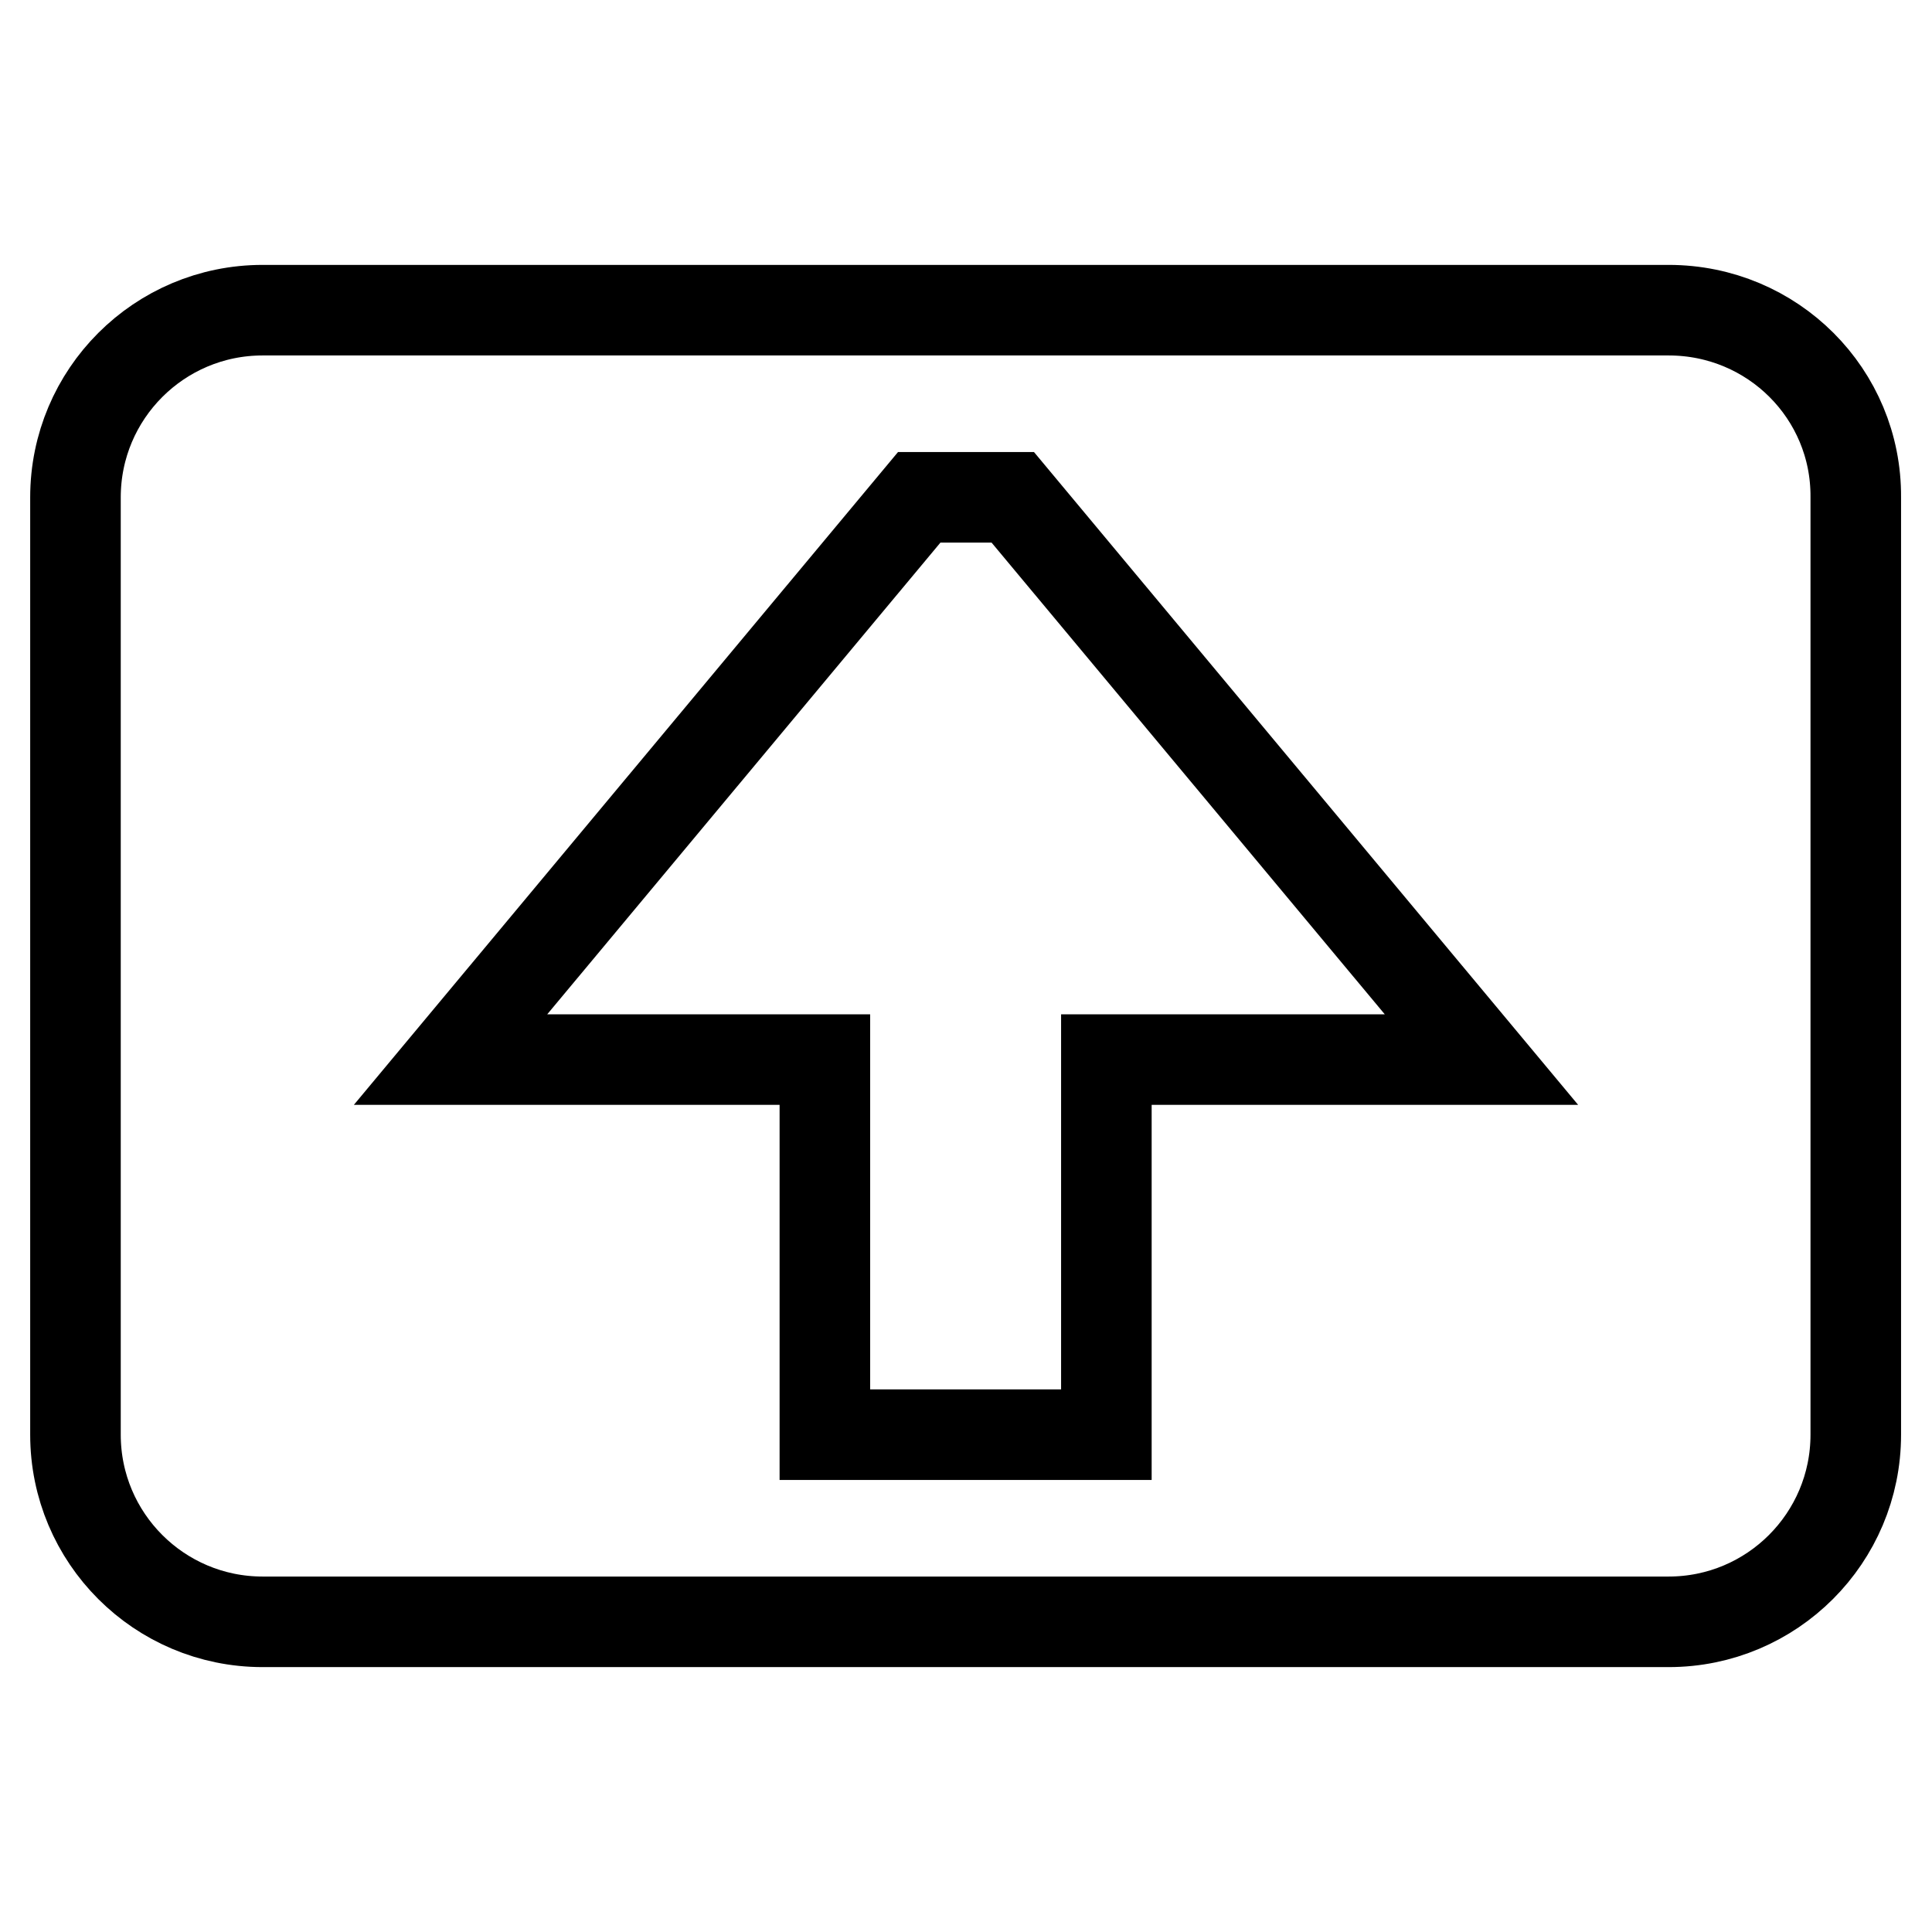
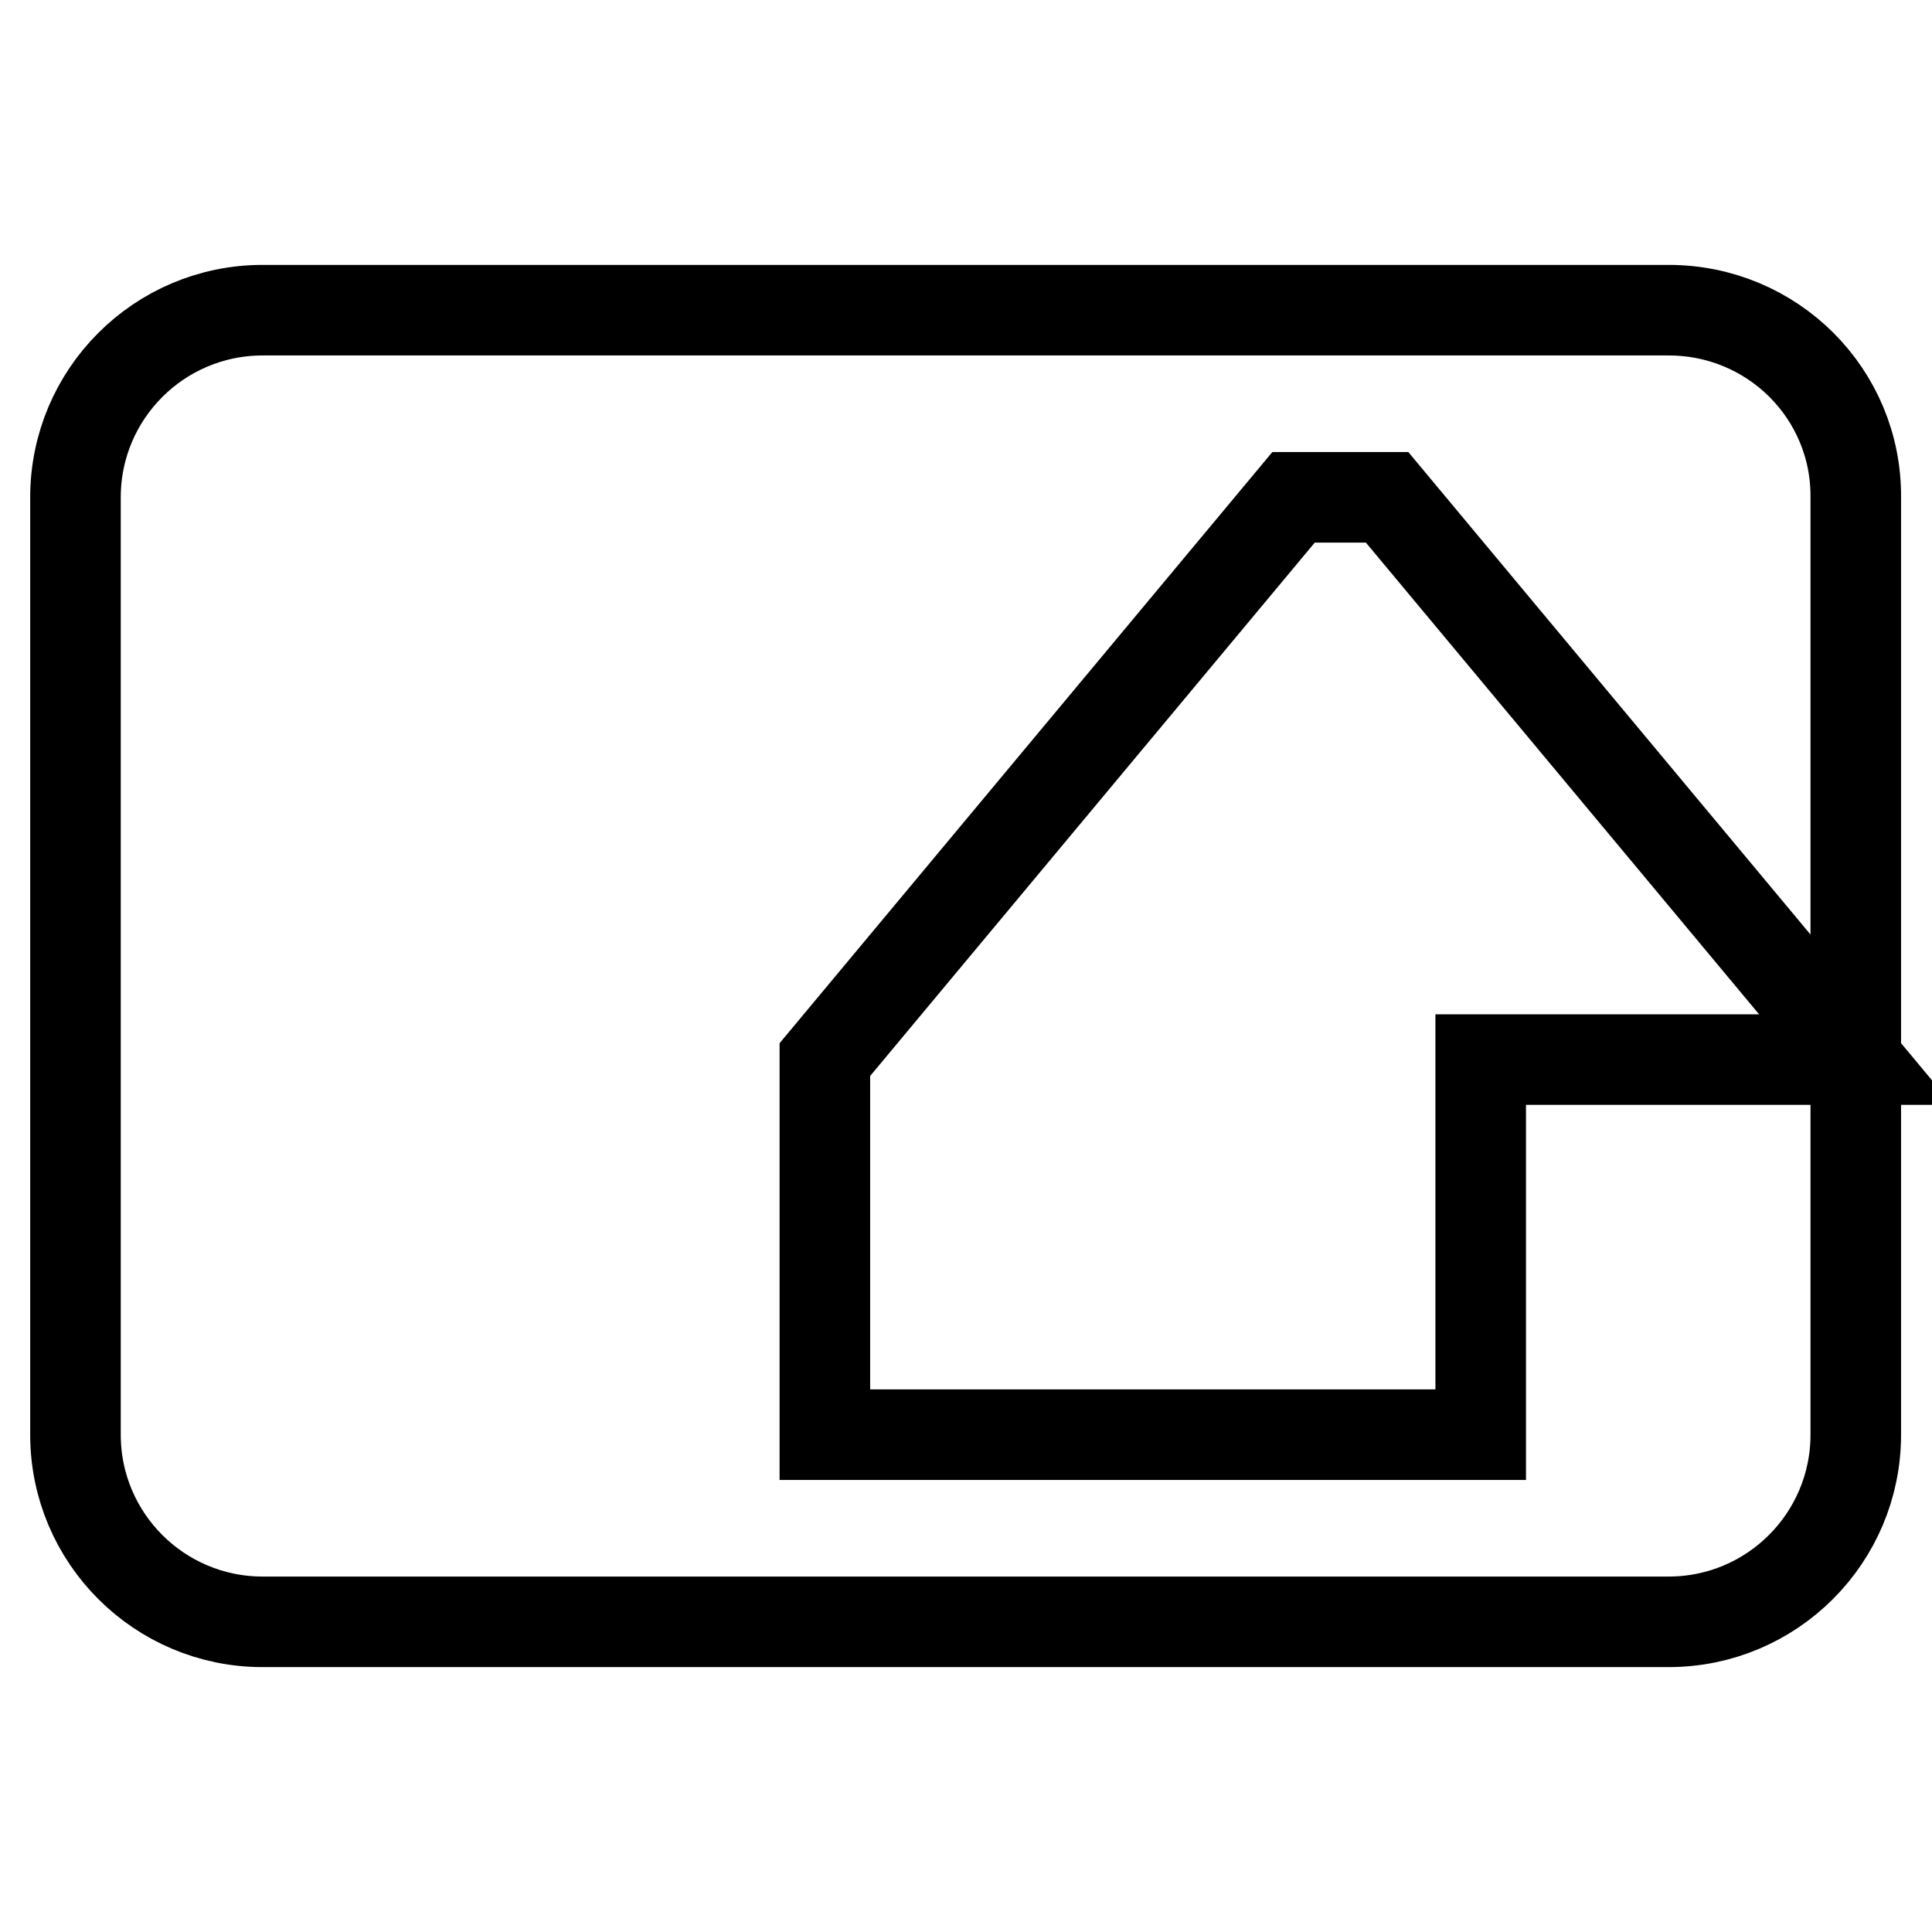
<svg xmlns="http://www.w3.org/2000/svg" version="1.1" x="0px" y="0px" viewBox="0 0 256 256" enable-background="new 0 0 256 256" xml:space="preserve">
  <g>
-     <path stroke-width="12" fill-opacity="0" stroke="#000000" d="M221.1,41.1H34.8C21.1,41.1,10,52.2,10,65.9v124.2c0,13.7,11.1,24.8,24.8,24.8h186.3 c13.7,0,24.8-11.1,24.8-24.8V65.9C246,52.2,234.9,41.1,221.1,41.1z M146.6,190.1h-37.3v-49.7H59.7l62.1-74.5h12.4l62.1,74.5h-49.7 V190.1z" />
+     <path stroke-width="12" fill-opacity="0" stroke="#000000" d="M221.1,41.1H34.8C21.1,41.1,10,52.2,10,65.9v124.2c0,13.7,11.1,24.8,24.8,24.8h186.3 c13.7,0,24.8-11.1,24.8-24.8V65.9C246,52.2,234.9,41.1,221.1,41.1z M146.6,190.1h-37.3v-49.7l62.1-74.5h12.4l62.1,74.5h-49.7 V190.1z" />
  </g>
</svg>